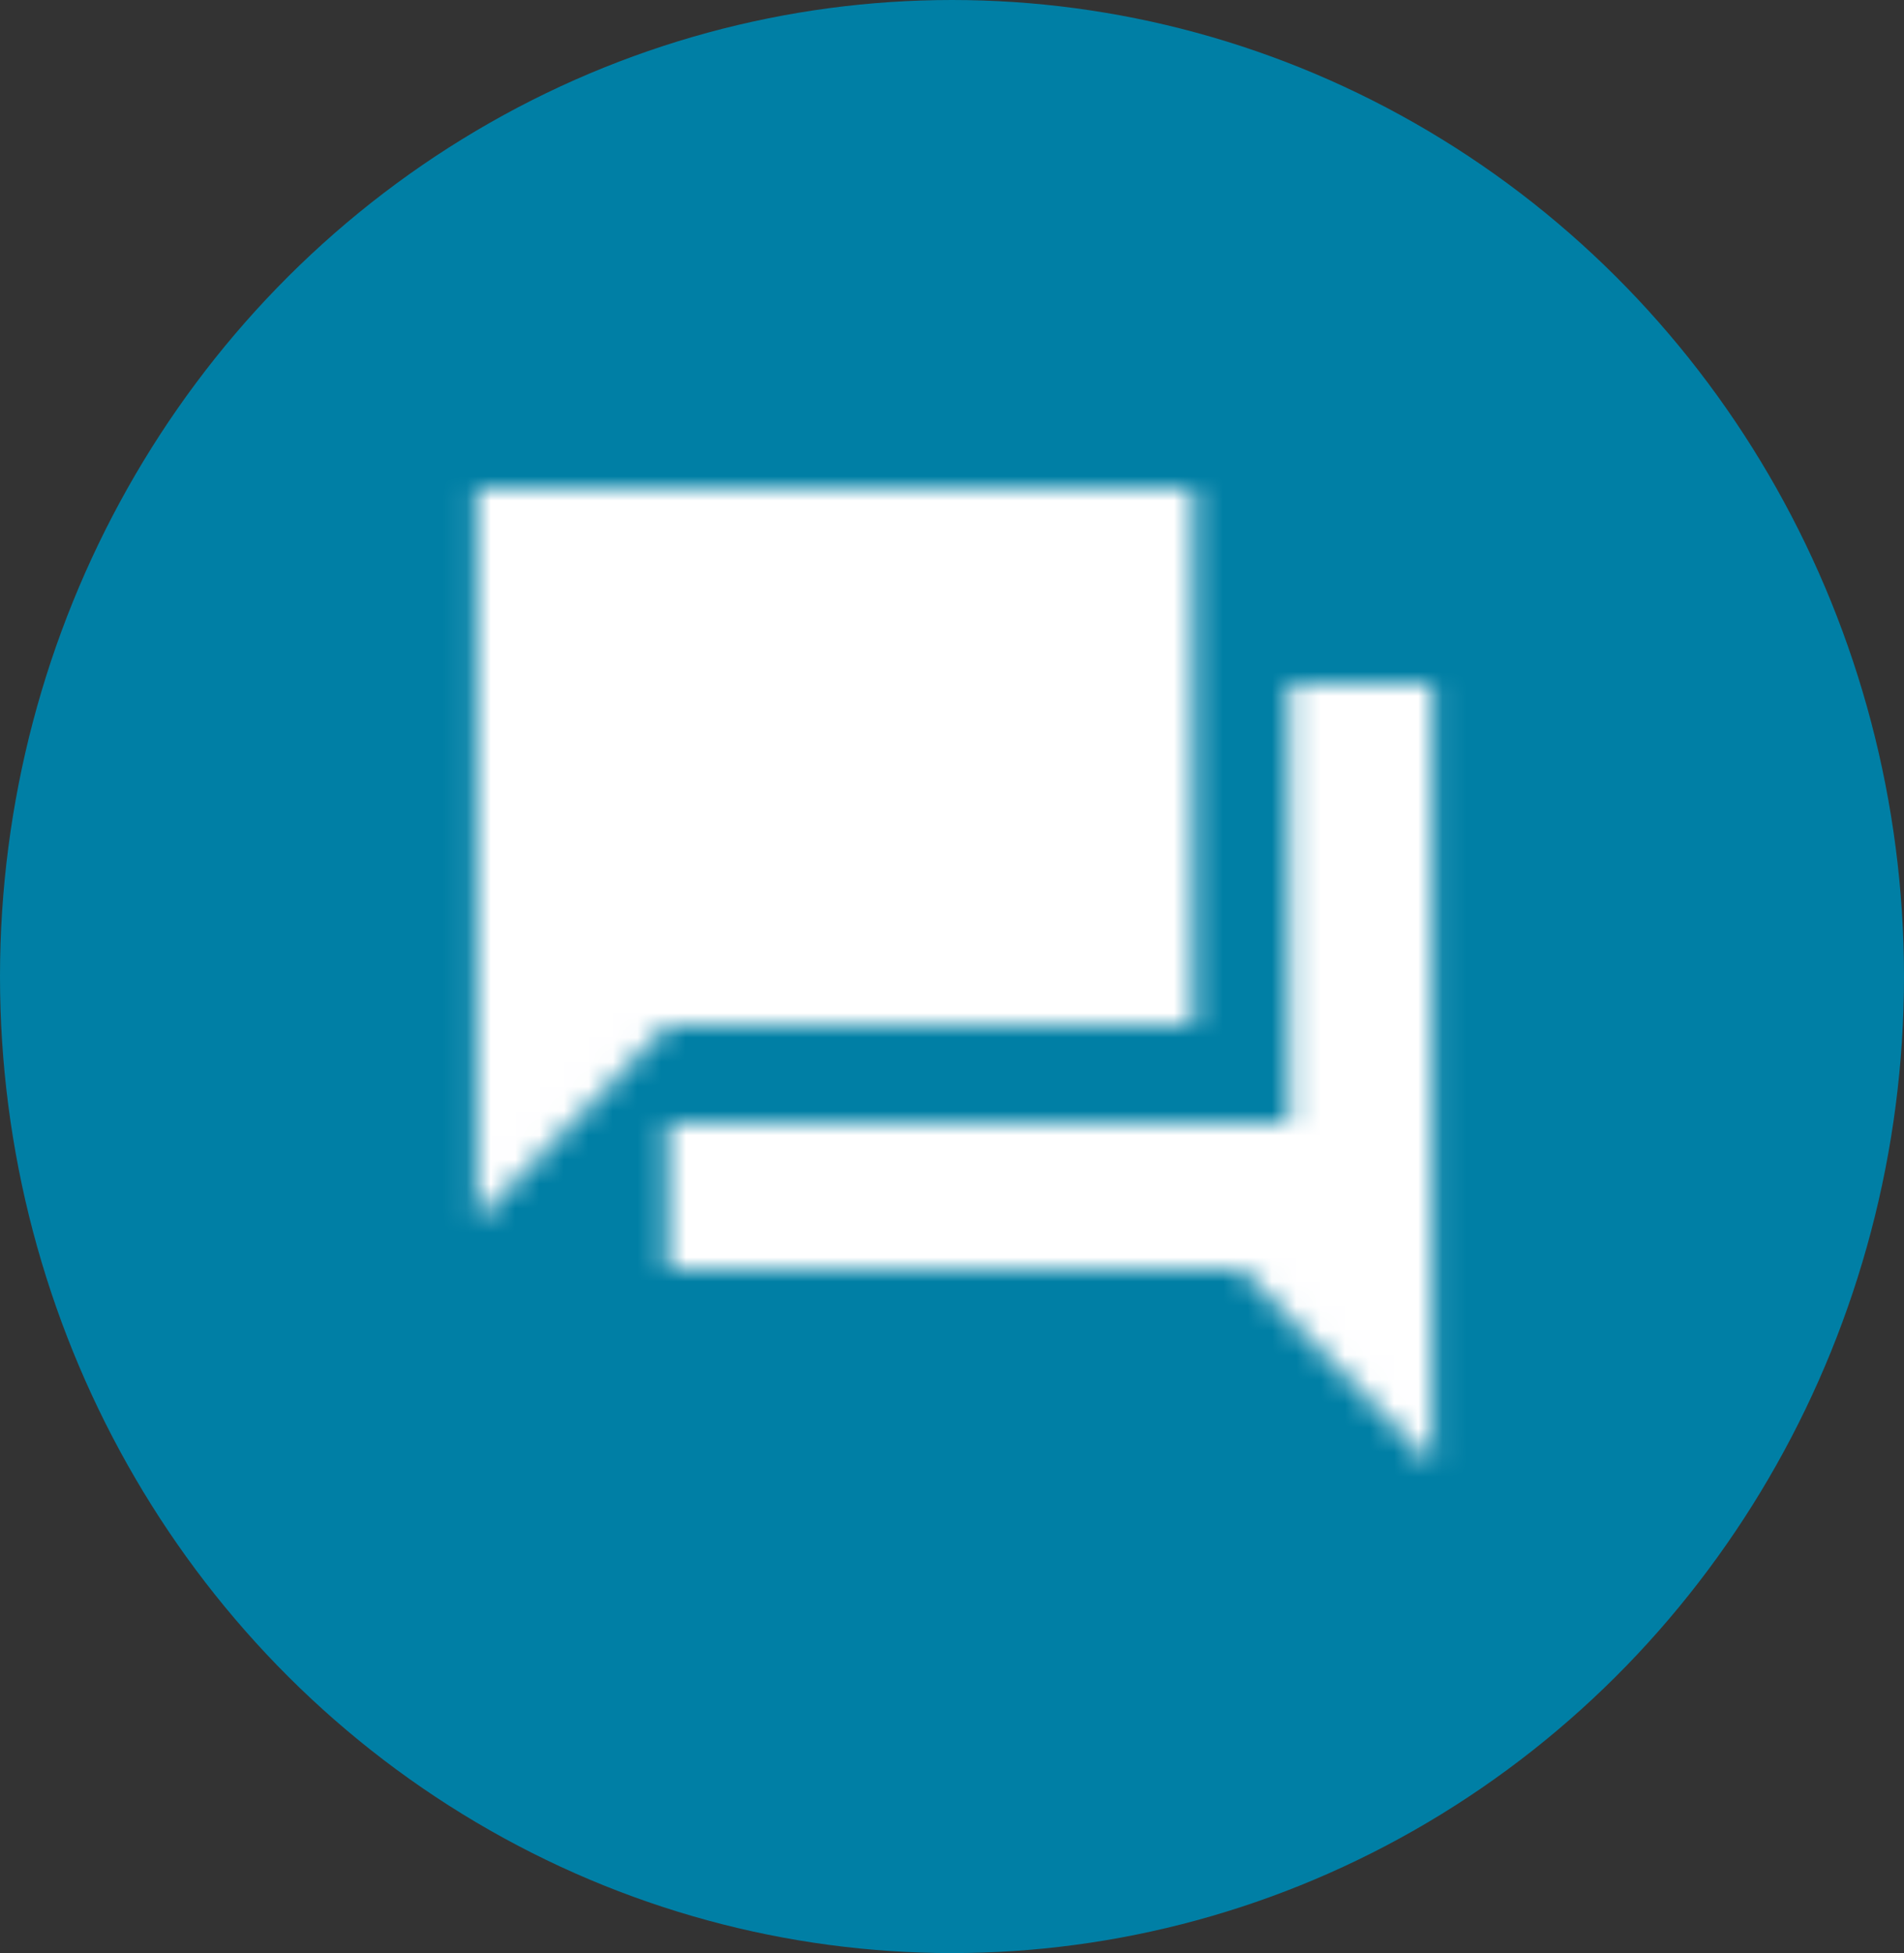
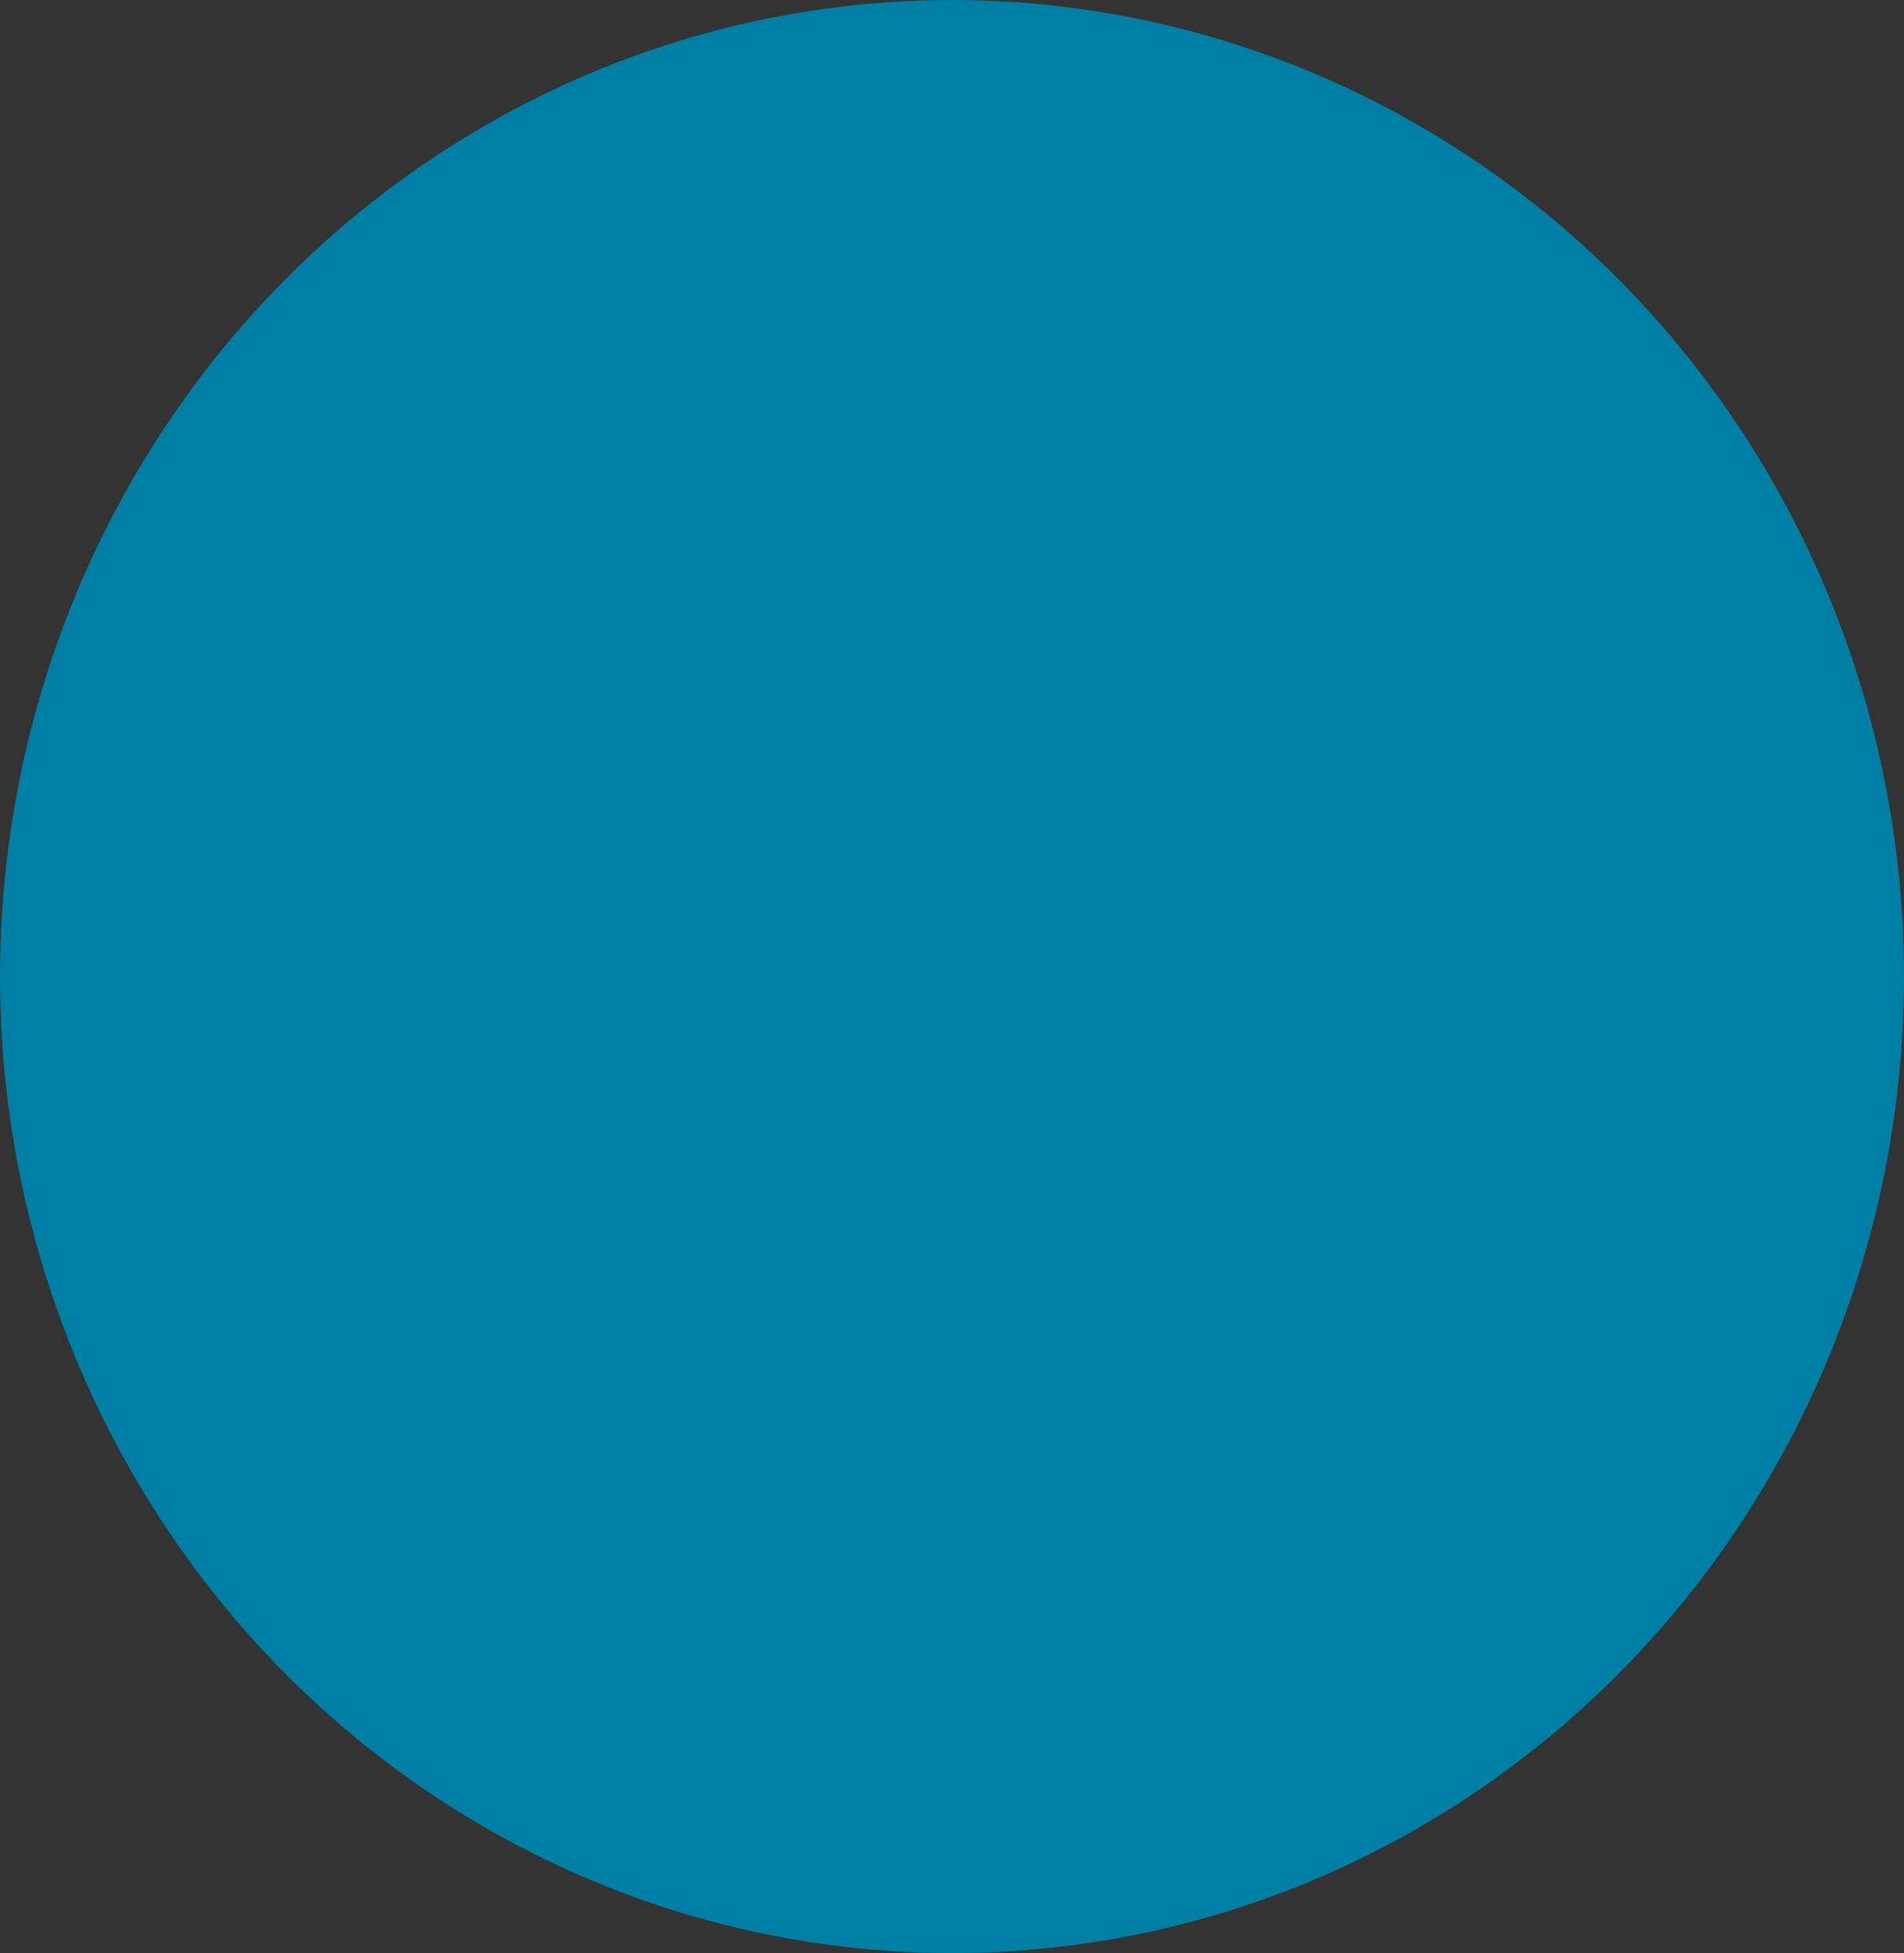
<svg xmlns="http://www.w3.org/2000/svg" xmlns:xlink="http://www.w3.org/1999/xlink" width="78px" height="80px" viewBox="0 0 78 80" version="1.1">
  <rect x="0" y="0" width="78" height="80" fill="#333333" stroke="none" />
  <title>Group 4 Copy</title>
  <desc>Created with Sketch.</desc>
  <defs>
-     <path d="M43.083,12 L37.208,12 L37.208,30 L11.75,30 L11.75,36 L35.25,36 L43.083,44 L43.083,12 Z M33.292,26 L33.292,4 L3.917,4 L3.917,34 L11.75,26 L33.292,26 Z" id="path-1" />
-   </defs>
+     </defs>
  <g id="Page-2" stroke="none" stroke-width="1" fill="none" fill-rule="evenodd">
    <g id="Page-d'accueil-01" transform="translate(-808, -1702)">
      <g id="Group-4-Copy" transform="translate(808, 1702)">
        <ellipse id="Oval" fill="#007FA5" cx="39" cy="40" rx="39" ry="40" />
        <g id="icon/communication/forum_24px" transform="translate(15.6, 16)">
          <mask id="mask-2" fill="white">
            <use xlink:href="#path-1" />
          </mask>
          <g fill-rule="nonzero" />
          <g id="✱-/-Color-/-Icons-/-Black-/-Inactive-Copy-2" mask="url(#mask-2)" fill="#FFFFFF" fill-rule="evenodd">
            <rect id="Rectangle" x="0" y="0" width="47" height="48" />
          </g>
        </g>
      </g>
    </g>
  </g>
</svg>